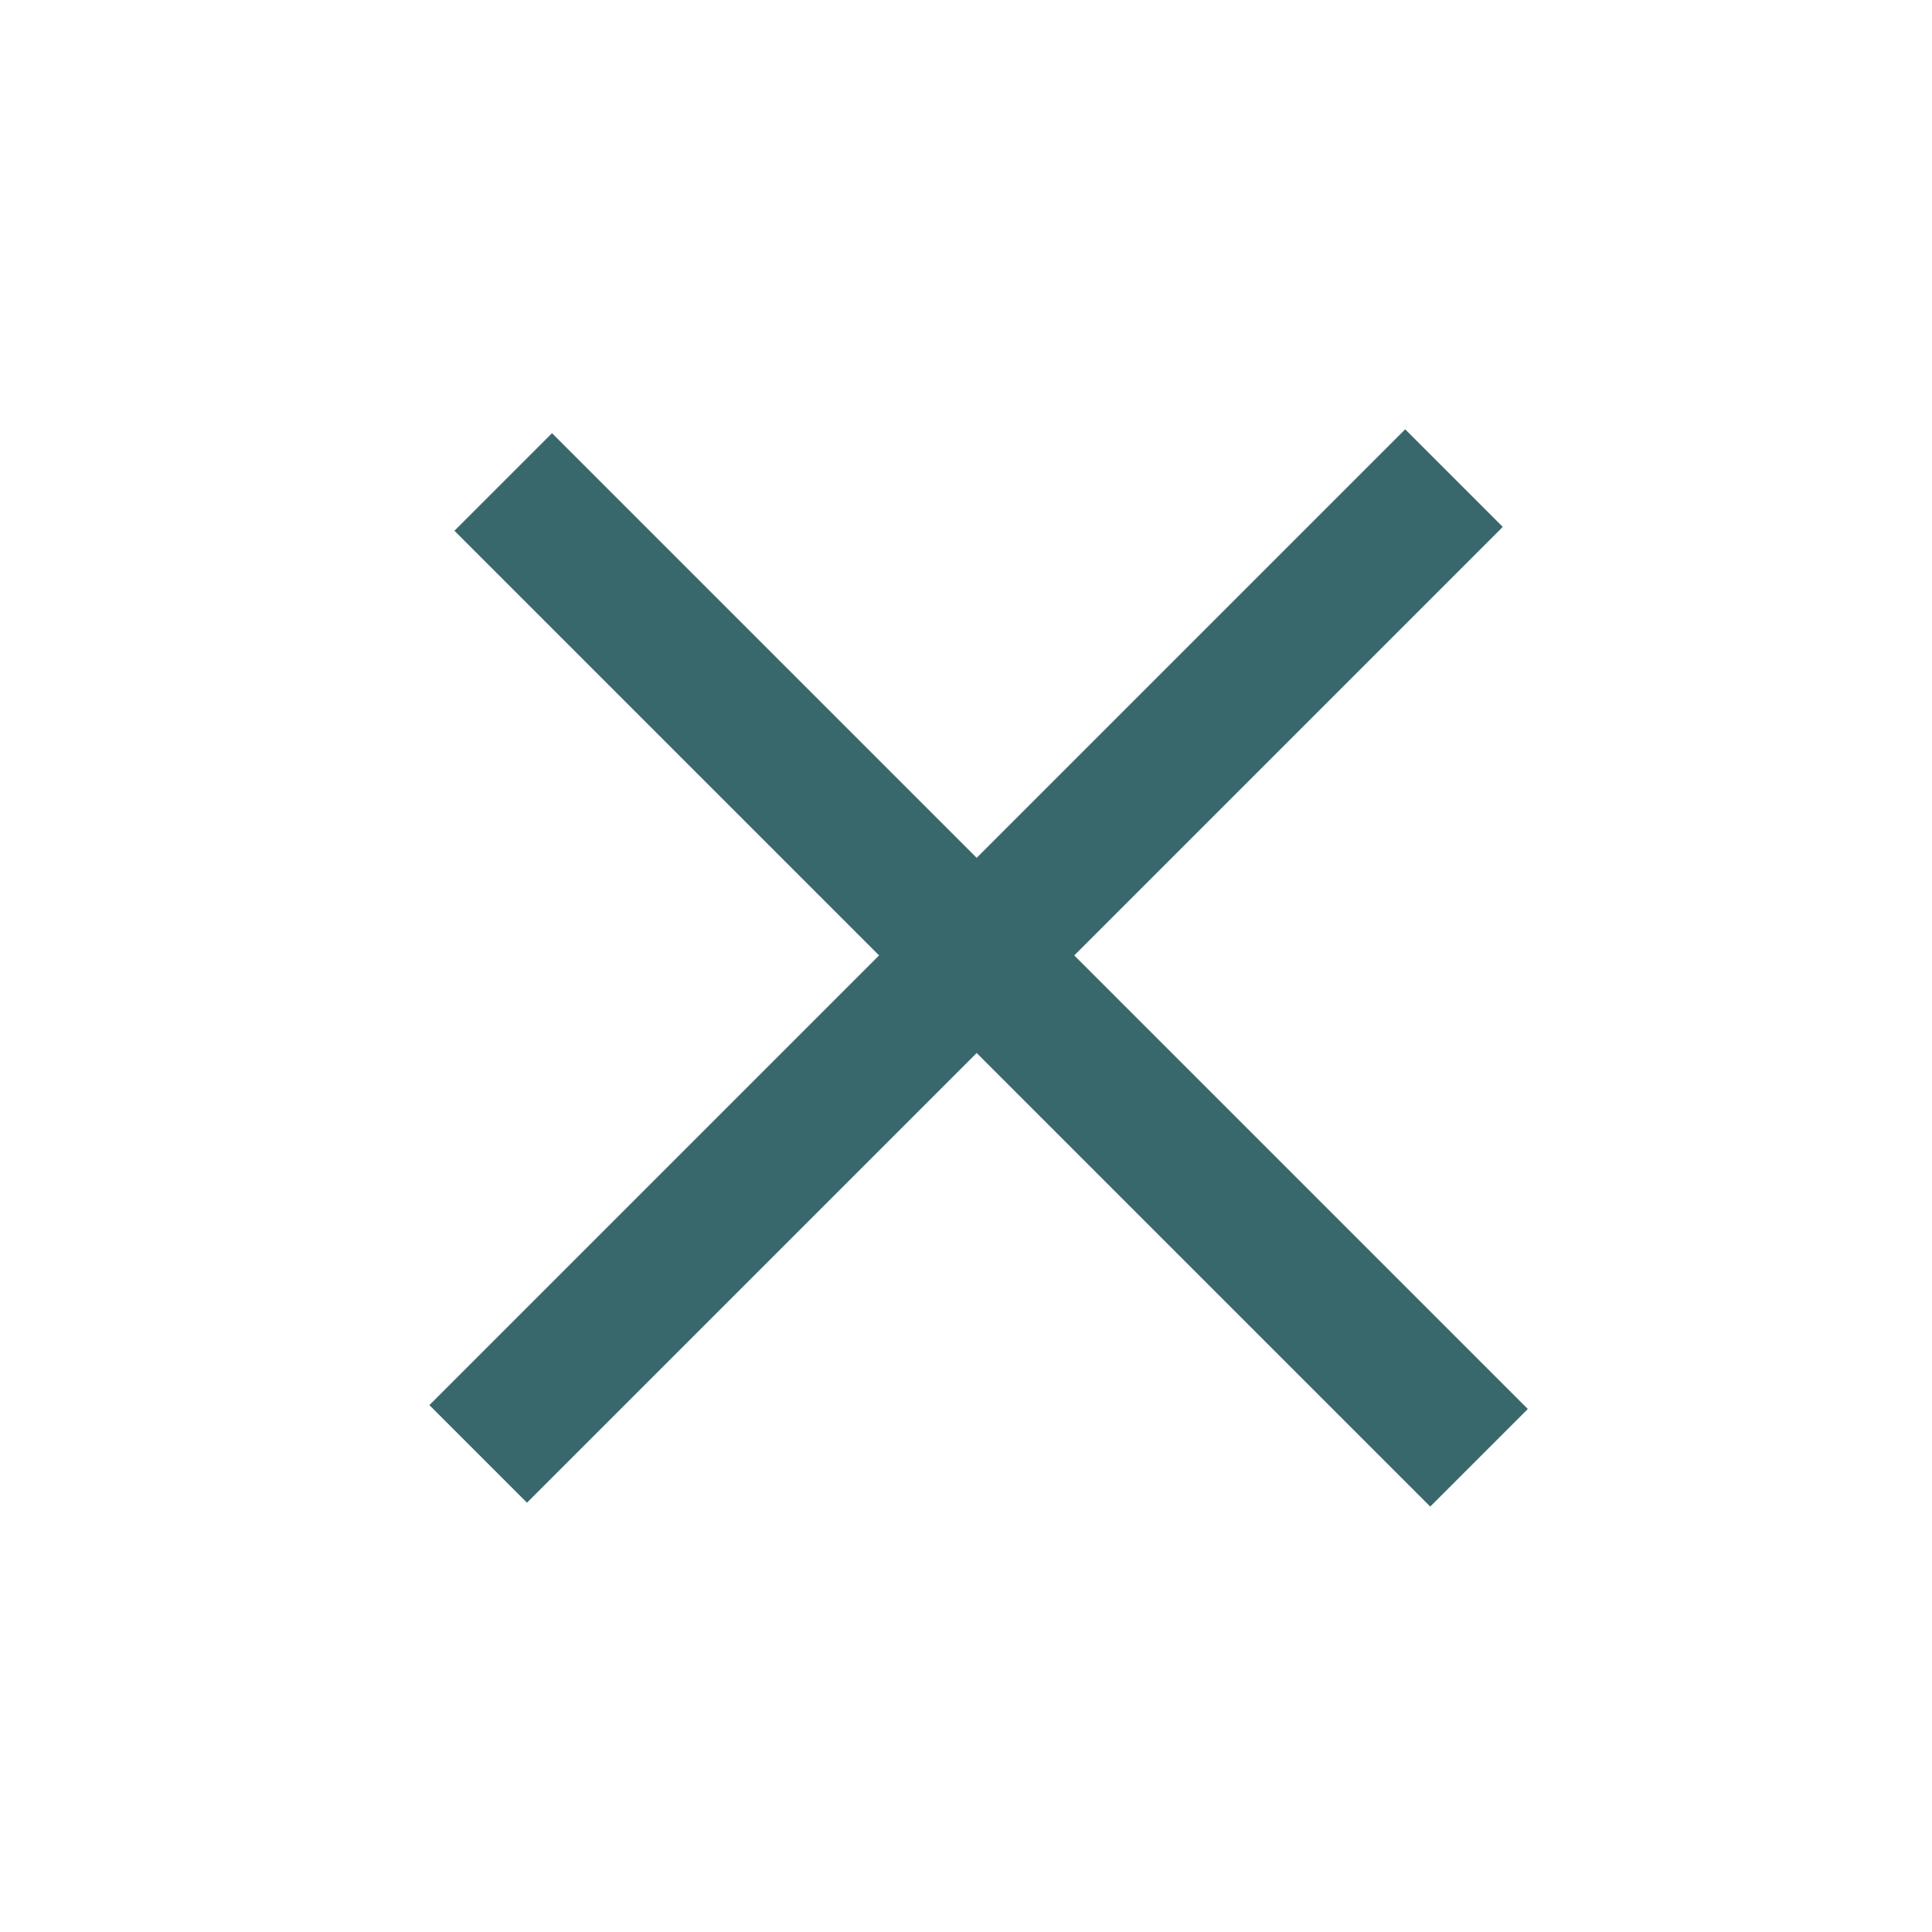
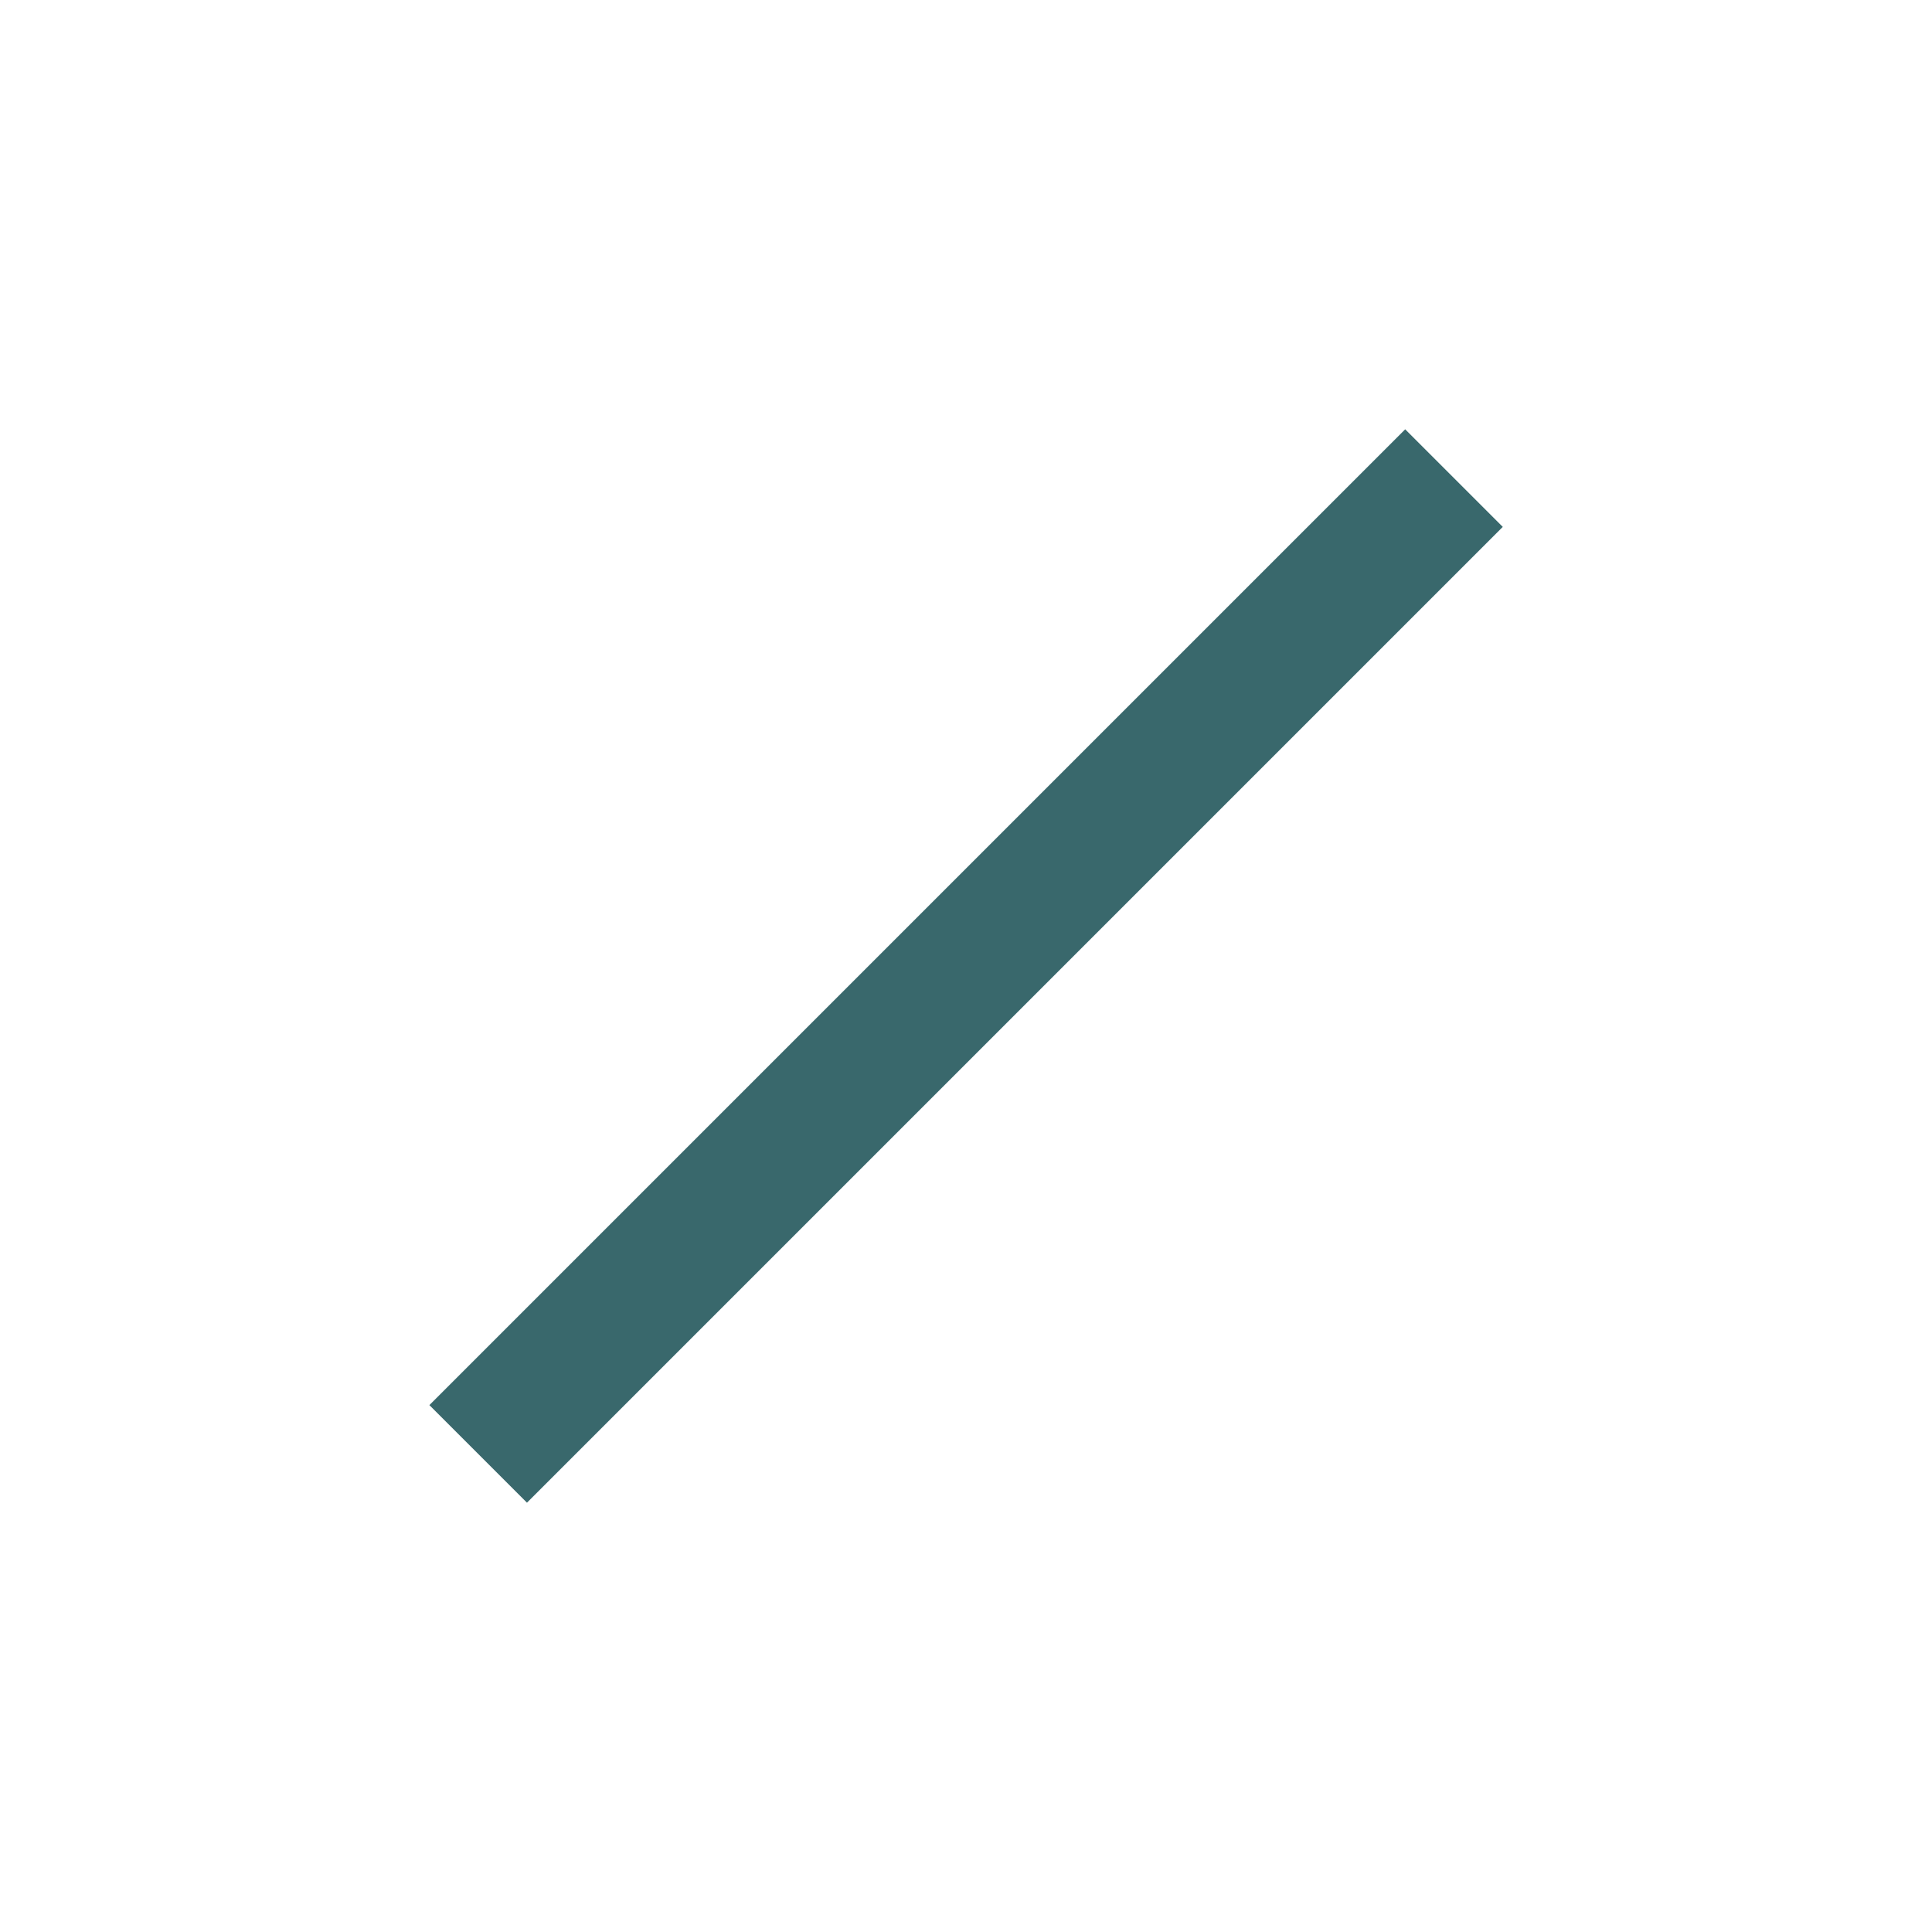
<svg xmlns="http://www.w3.org/2000/svg" width="28" height="28" viewBox="0 0 28 28" fill="none">
  <rect x="6.223" y="20.364" width="20" height="2" transform="rotate(-45 6.223 20.364)" fill="#39686C" />
-   <rect x="8" y="6.278" width="20" height="2" transform="rotate(45 8 6.278)" fill="#39686C" />
</svg>